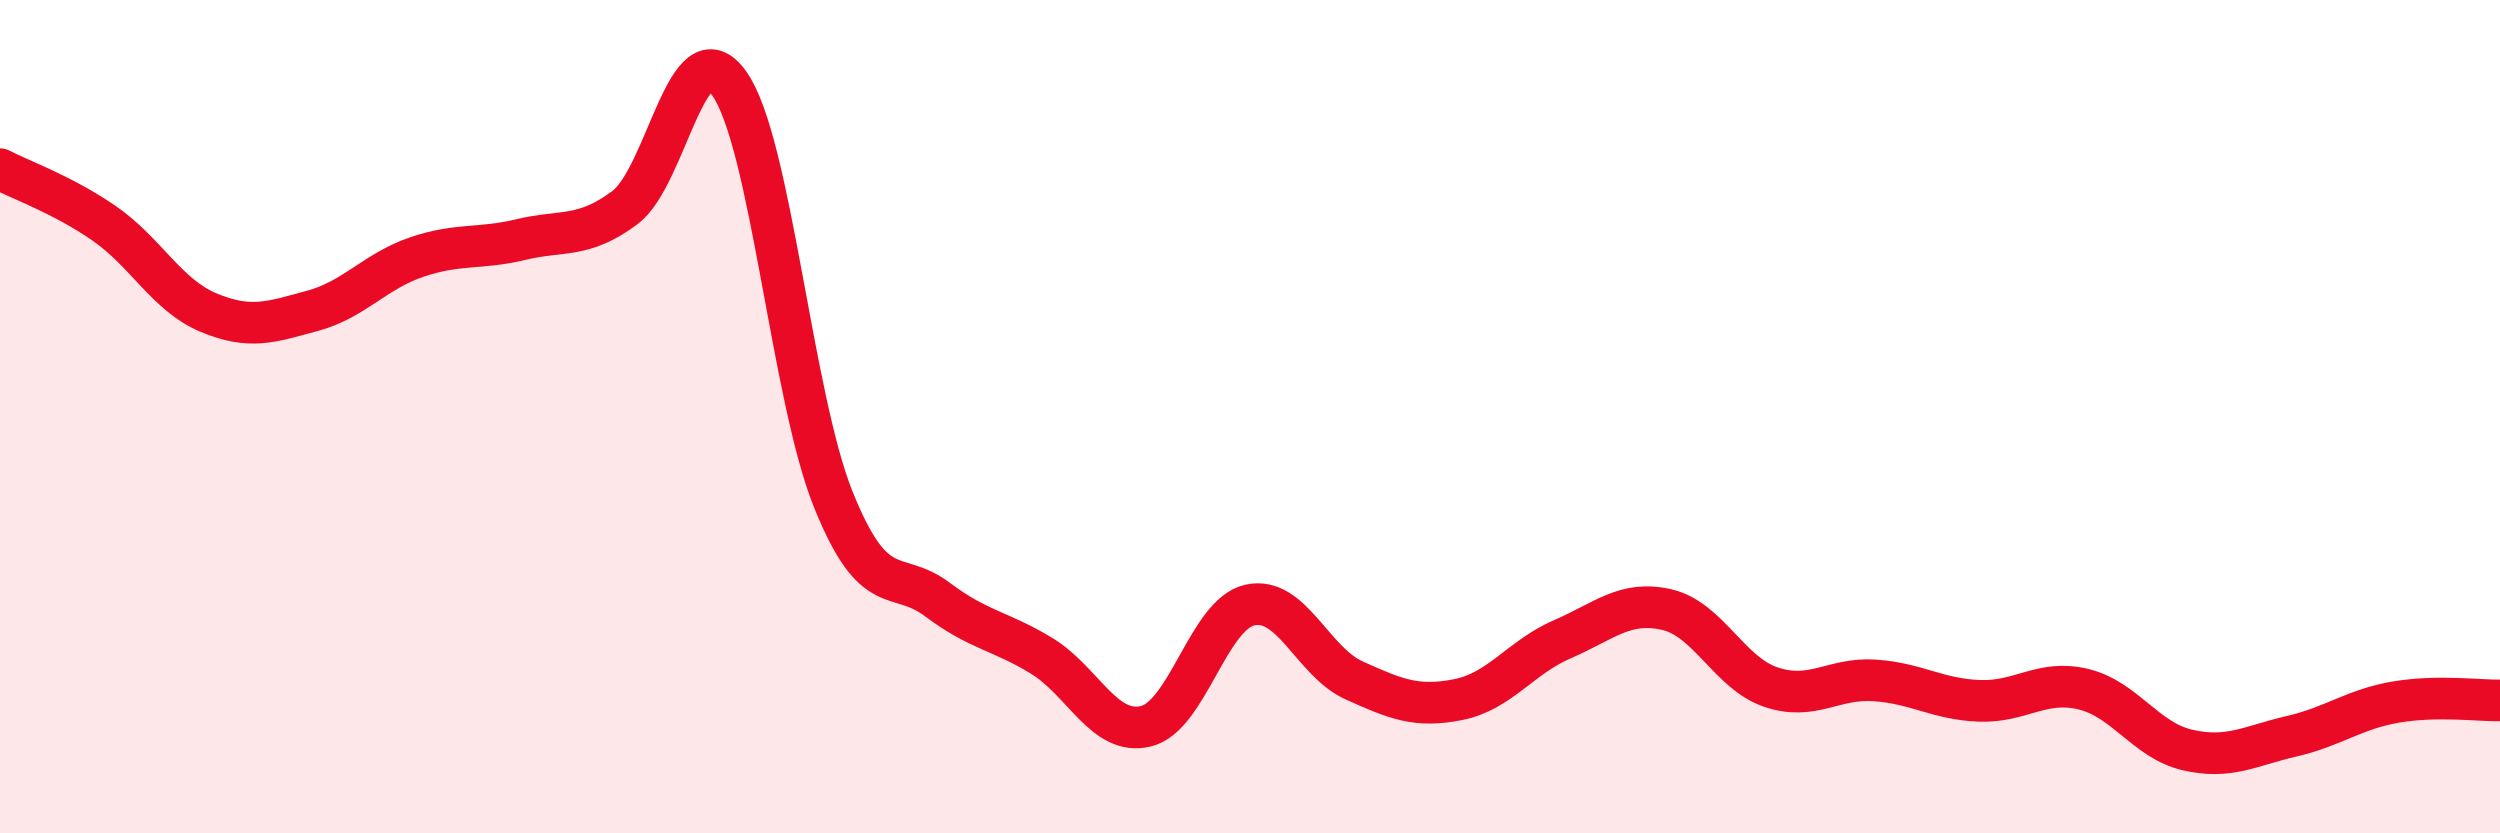
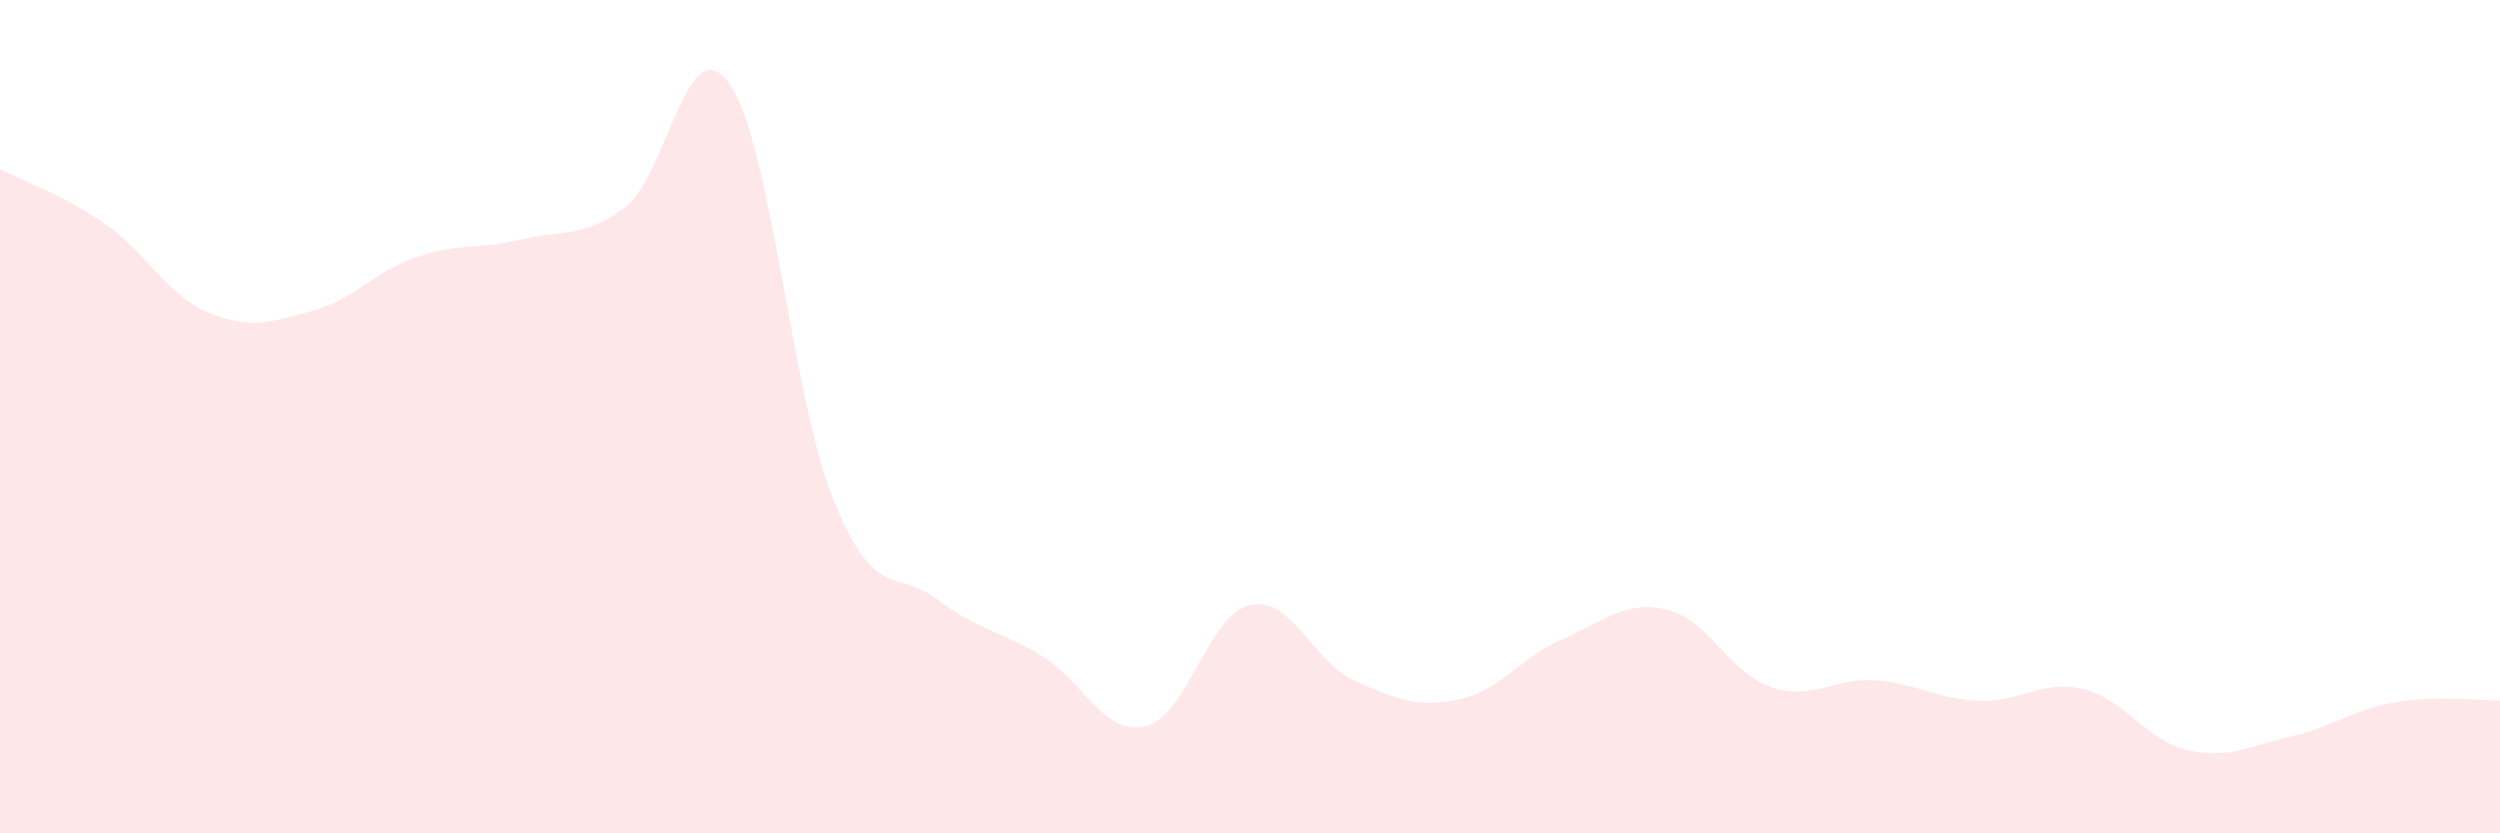
<svg xmlns="http://www.w3.org/2000/svg" width="60" height="20" viewBox="0 0 60 20">
  <path d="M 0,4.06 C 0.5,4.32 1.5,4.67 2.5,5.36 C 3.5,6.05 4,7.08 5,7.5 C 6,7.92 6.5,7.73 7.5,7.46 C 8.5,7.19 9,6.51 10,6.17 C 11,5.83 11.5,5.99 12.5,5.75 C 13.5,5.51 14,5.73 15,4.98 C 16,4.23 16.5,0.6 17.5,2 C 18.5,3.4 19,9.51 20,11.99 C 21,14.47 21.5,13.64 22.5,14.39 C 23.5,15.14 24,15.13 25,15.74 C 26,16.35 26.5,17.67 27.5,17.43 C 28.5,17.19 29,14.74 30,14.52 C 31,14.3 31.5,15.88 32.5,16.33 C 33.5,16.78 34,16.99 35,16.79 C 36,16.59 36.5,15.77 37.5,15.34 C 38.5,14.91 39,14.4 40,14.63 C 41,14.86 41.5,16.15 42.5,16.49 C 43.5,16.83 44,16.26 45,16.33 C 46,16.4 46.5,16.78 47.5,16.82 C 48.5,16.86 49,16.3 50,16.54 C 51,16.78 51.5,17.77 52.5,18 C 53.5,18.23 54,17.9 55,17.67 C 56,17.44 56.5,17.02 57.5,16.85 C 58.5,16.68 59.5,16.82 60,16.81L60 20L0 20Z" fill="#EB0A25" opacity="0.1" stroke-linecap="round" stroke-linejoin="round" />
-   <path d="M 0,4.06 C 0.5,4.32 1.5,4.67 2.5,5.36 C 3.5,6.05 4,7.08 5,7.5 C 6,7.92 6.5,7.73 7.5,7.46 C 8.5,7.19 9,6.51 10,6.17 C 11,5.83 11.5,5.99 12.5,5.75 C 13.5,5.51 14,5.73 15,4.98 C 16,4.23 16.5,0.6 17.5,2 C 18.5,3.4 19,9.51 20,11.99 C 21,14.47 21.5,13.64 22.5,14.39 C 23.5,15.14 24,15.13 25,15.74 C 26,16.35 26.5,17.67 27.5,17.43 C 28.5,17.19 29,14.74 30,14.52 C 31,14.3 31.5,15.88 32.5,16.33 C 33.5,16.78 34,16.99 35,16.79 C 36,16.59 36.5,15.77 37.5,15.34 C 38.5,14.91 39,14.4 40,14.63 C 41,14.86 41.5,16.15 42.5,16.49 C 43.5,16.83 44,16.26 45,16.33 C 46,16.4 46.5,16.78 47.5,16.82 C 48.5,16.86 49,16.3 50,16.54 C 51,16.78 51.5,17.77 52.5,18 C 53.5,18.23 54,17.9 55,17.67 C 56,17.44 56.5,17.02 57.5,16.85 C 58.5,16.68 59.5,16.82 60,16.81" stroke="#EB0A25" stroke-width="1" fill="none" stroke-linecap="round" stroke-linejoin="round" />
</svg>